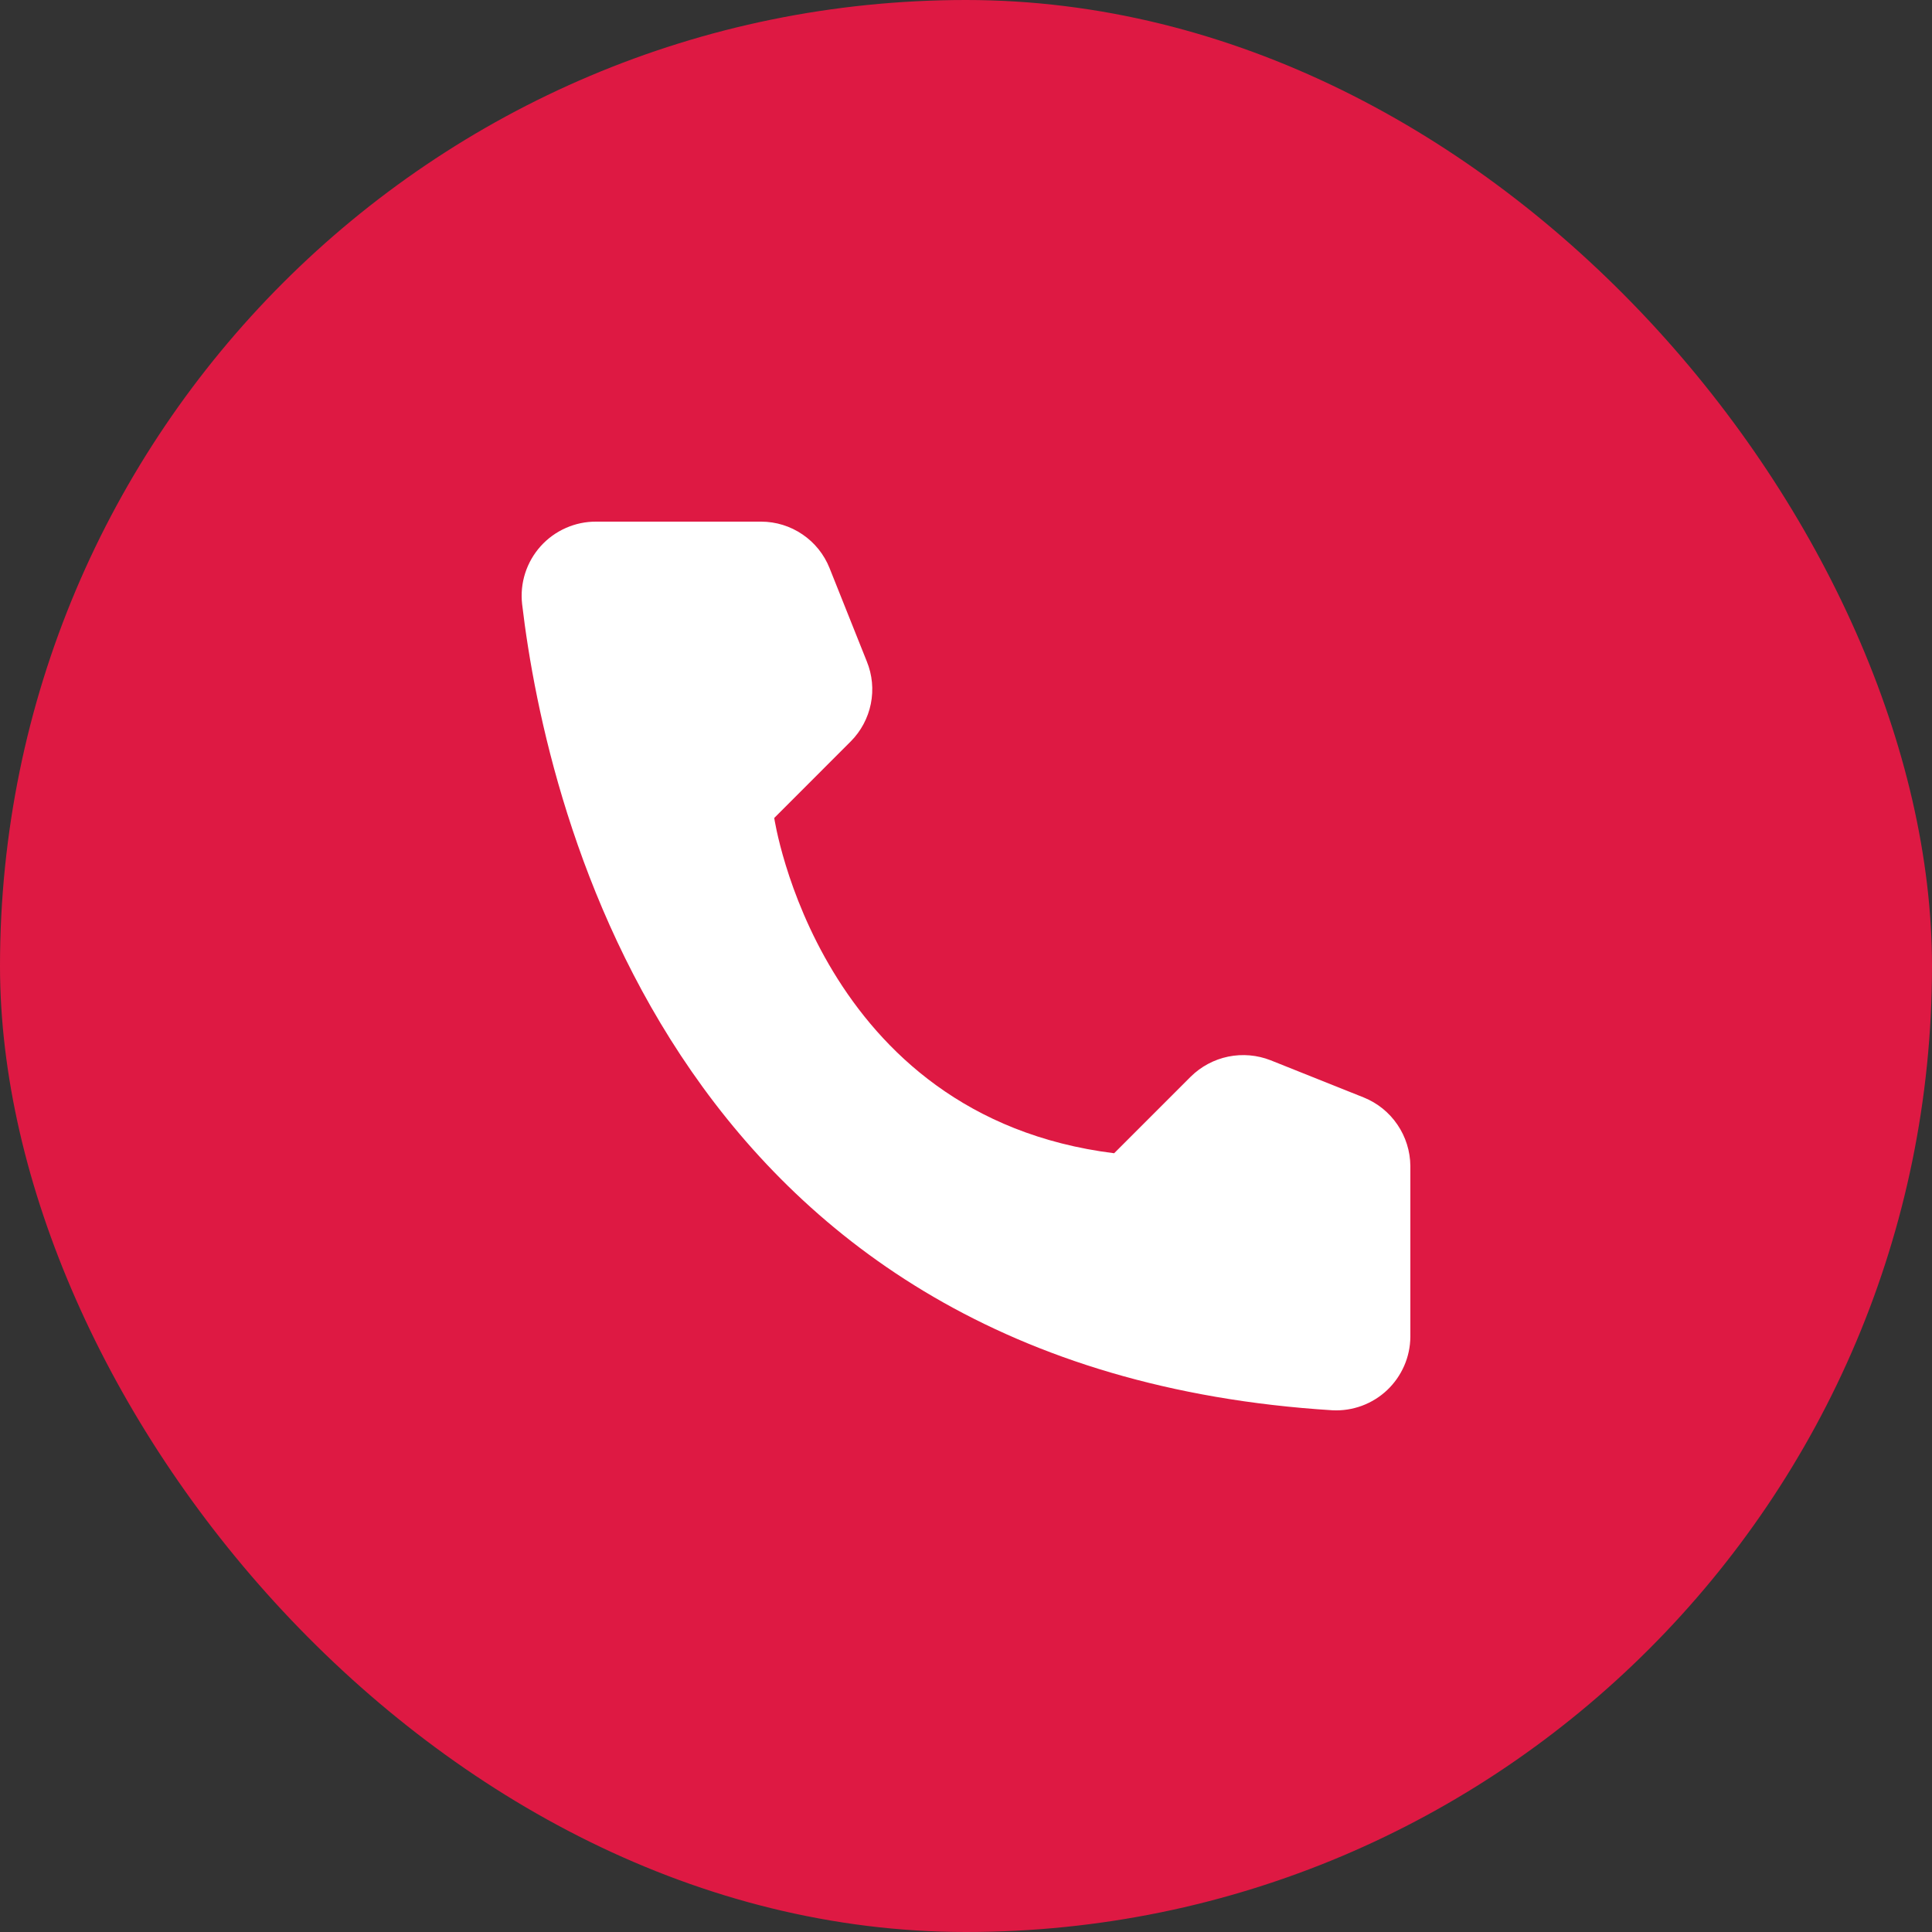
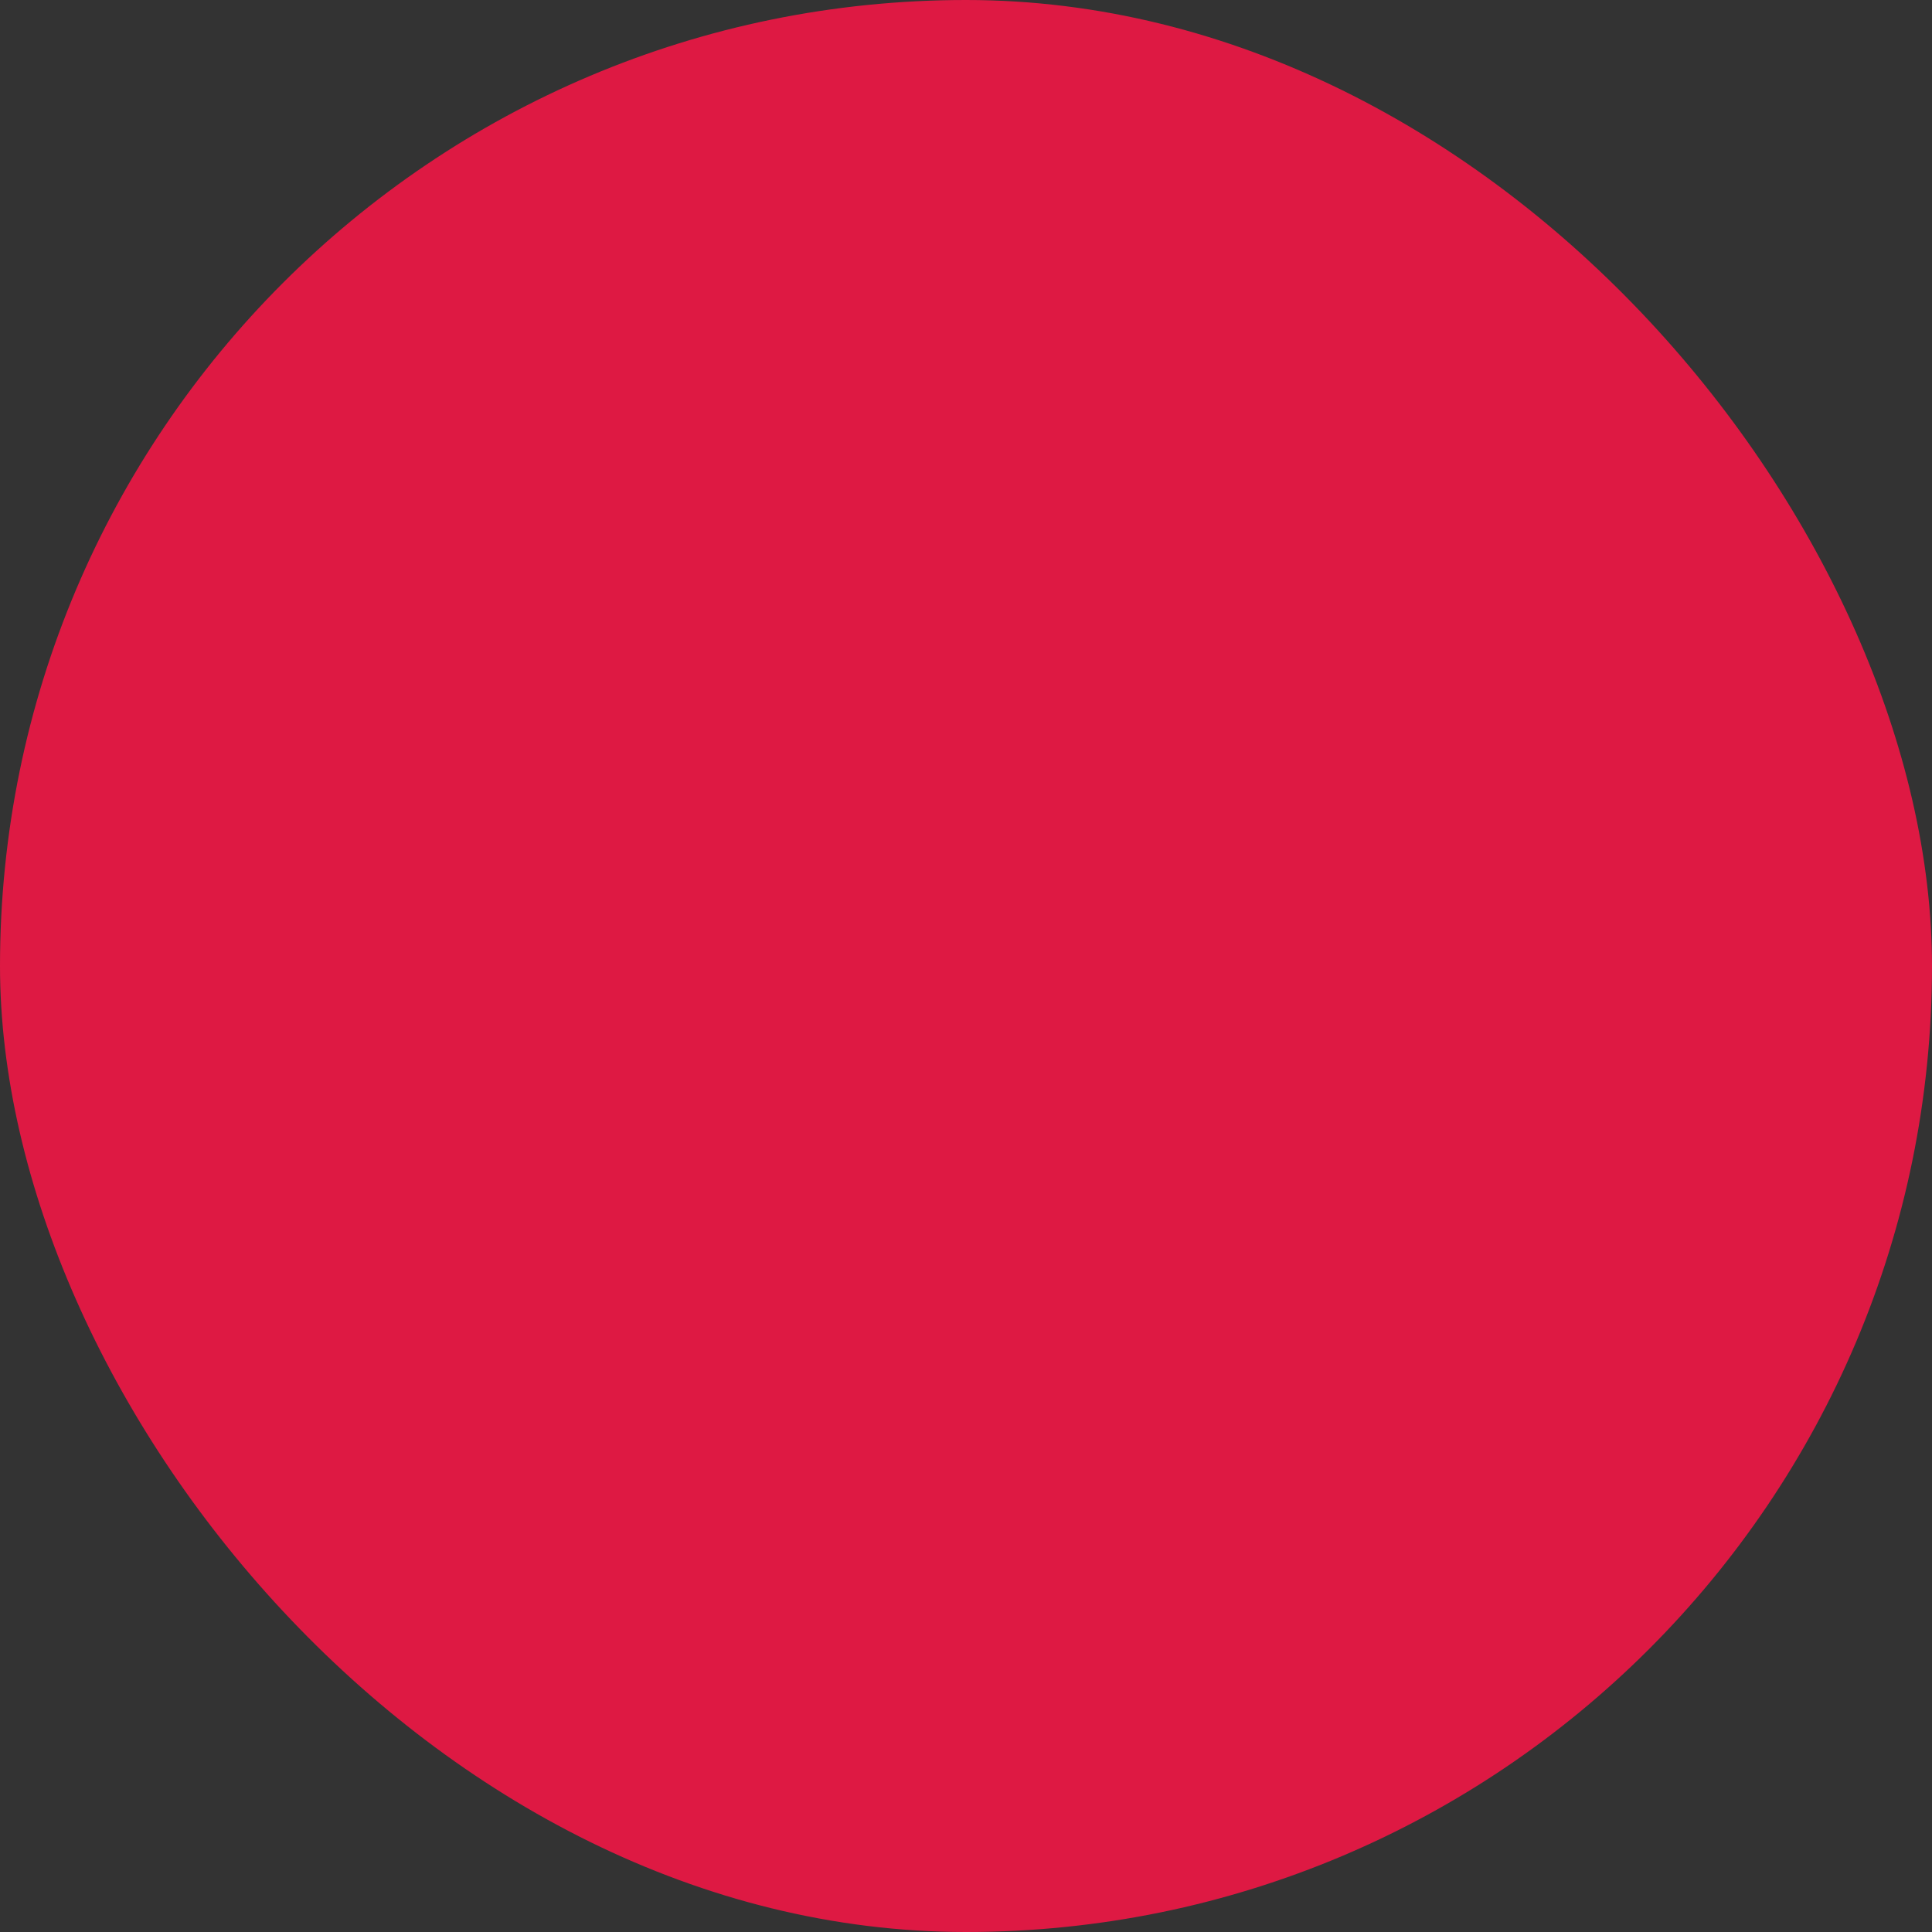
<svg xmlns="http://www.w3.org/2000/svg" width="50" height="50" viewBox="0 0 50 50" fill="none">
  <rect x="0" y="0" width="50" height="50" fill="#333333" stroke="none" />
  <rect width="50" height="50" rx="25" fill="#DE1943" />
-   <path d="M28.834 29.846L30.815 27.865C31.082 27.601 31.419 27.421 31.786 27.345C32.154 27.27 32.535 27.303 32.884 27.44L35.297 28.404C35.65 28.547 35.953 28.792 36.166 29.107C36.38 29.421 36.496 29.793 36.5 30.173V34.596C36.498 34.855 36.444 35.111 36.34 35.348C36.236 35.585 36.086 35.799 35.898 35.977C35.709 36.155 35.487 36.292 35.244 36.382C35.001 36.471 34.743 36.511 34.484 36.498C17.57 35.445 14.157 21.116 13.512 15.632C13.482 15.362 13.509 15.09 13.592 14.832C13.675 14.574 13.812 14.336 13.993 14.135C14.174 13.934 14.396 13.773 14.644 13.664C14.891 13.554 15.16 13.498 15.43 13.5H19.701C20.082 13.501 20.454 13.616 20.769 13.831C21.084 14.045 21.328 14.349 21.469 14.703L22.433 17.118C22.575 17.465 22.611 17.847 22.537 18.215C22.463 18.583 22.282 18.922 22.017 19.188L20.037 21.169C20.037 21.169 21.177 28.891 28.834 29.846Z" fill="white" />
</svg>